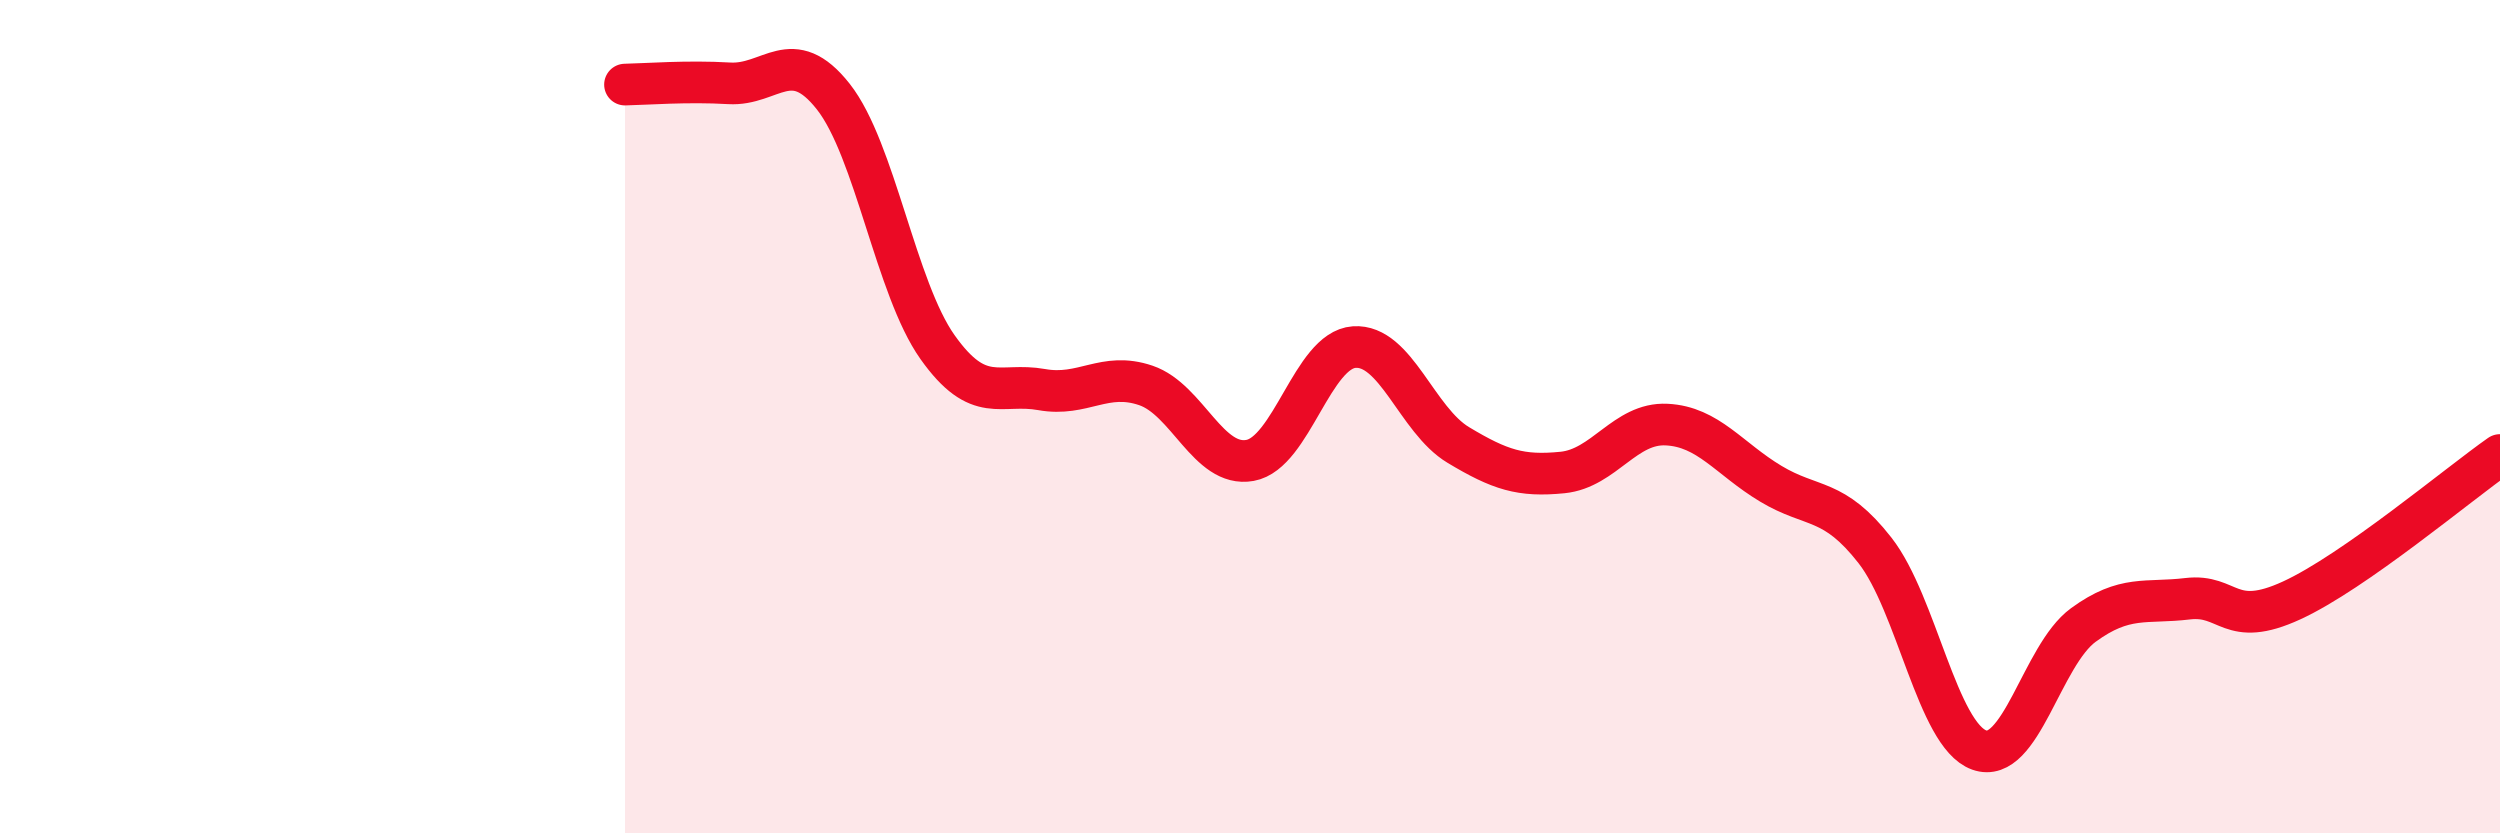
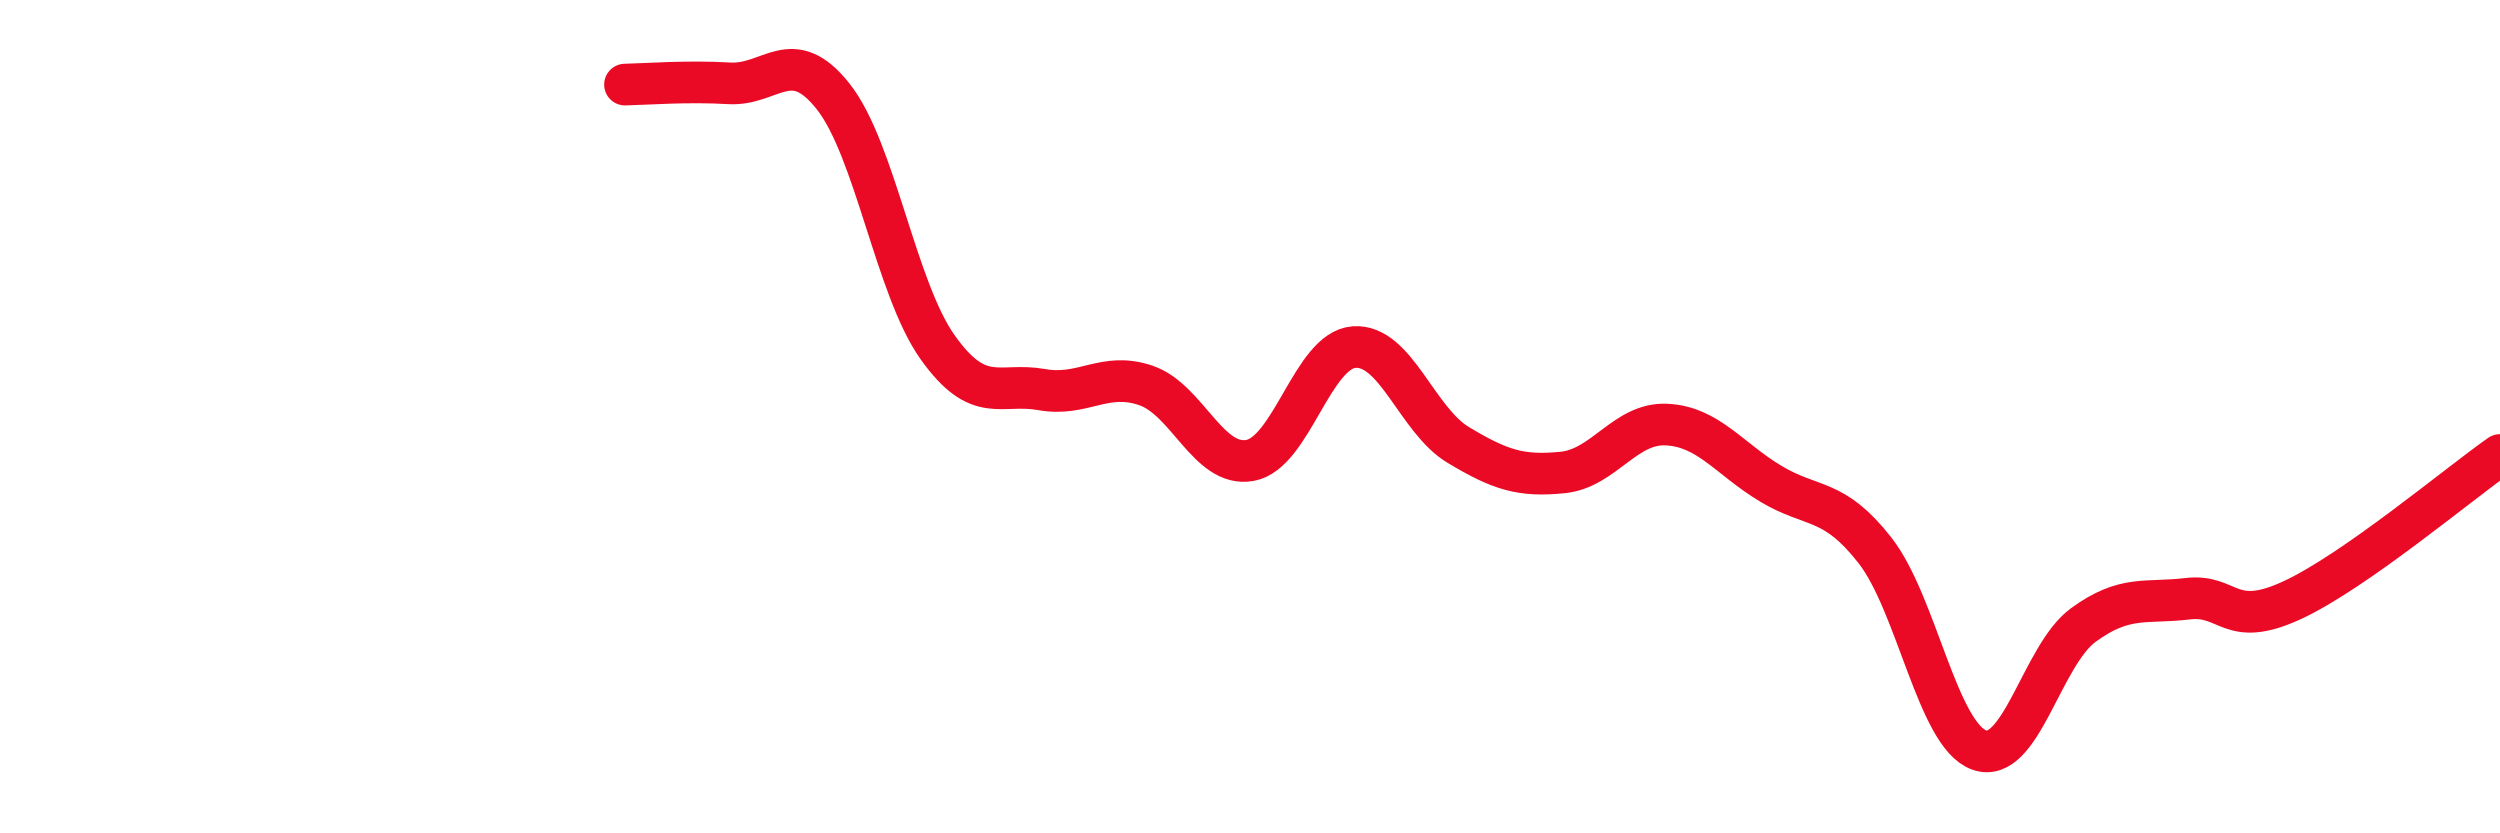
<svg xmlns="http://www.w3.org/2000/svg" width="60" height="20" viewBox="0 0 60 20">
-   <path d="M 15,2.03 C 15.5,2.02 16.5,1.94 17.5,2 C 18.5,2.06 19,1.05 20,2.32 C 21,3.59 21.5,6.92 22.5,8.33 C 23.5,9.74 24,9.17 25,9.35 C 26,9.53 26.5,8.91 27.5,9.25 C 28.5,9.59 29,11.23 30,11.05 C 31,10.87 31.5,8.4 32.5,8.33 C 33.5,8.26 34,10.08 35,10.68 C 36,11.28 36.5,11.44 37.5,11.34 C 38.5,11.24 39,10.14 40,10.19 C 41,10.24 41.5,11.01 42.5,11.61 C 43.5,12.21 44,11.93 45,13.21 C 46,14.49 46.5,17.64 47.5,18 C 48.5,18.36 49,15.73 50,15 C 51,14.27 51.5,14.49 52.5,14.37 C 53.5,14.25 53.5,15.1 55,14.41 C 56.5,13.72 59,11.62 60,10.92L60 20L15 20Z" fill="#EB0A25" opacity="0.1" stroke-linecap="round" stroke-linejoin="round" />
  <path d="M 15,2.03 C 15.5,2.02 16.5,1.94 17.5,2 C 18.5,2.06 19,1.05 20,2.32 C 21,3.59 21.5,6.92 22.5,8.33 C 23.5,9.74 24,9.17 25,9.35 C 26,9.53 26.5,8.91 27.5,9.25 C 28.5,9.59 29,11.23 30,11.05 C 31,10.87 31.5,8.4 32.5,8.33 C 33.5,8.26 34,10.08 35,10.68 C 36,11.28 36.5,11.44 37.5,11.34 C 38.5,11.24 39,10.14 40,10.19 C 41,10.24 41.5,11.01 42.5,11.61 C 43.5,12.21 44,11.93 45,13.21 C 46,14.49 46.5,17.64 47.5,18 C 48.5,18.36 49,15.73 50,15 C 51,14.27 51.5,14.49 52.5,14.37 C 53.5,14.25 53.5,15.1 55,14.41 C 56.5,13.72 59,11.62 60,10.92" stroke="#EB0A25" stroke-width="1" fill="none" stroke-linecap="round" stroke-linejoin="round" />
</svg>